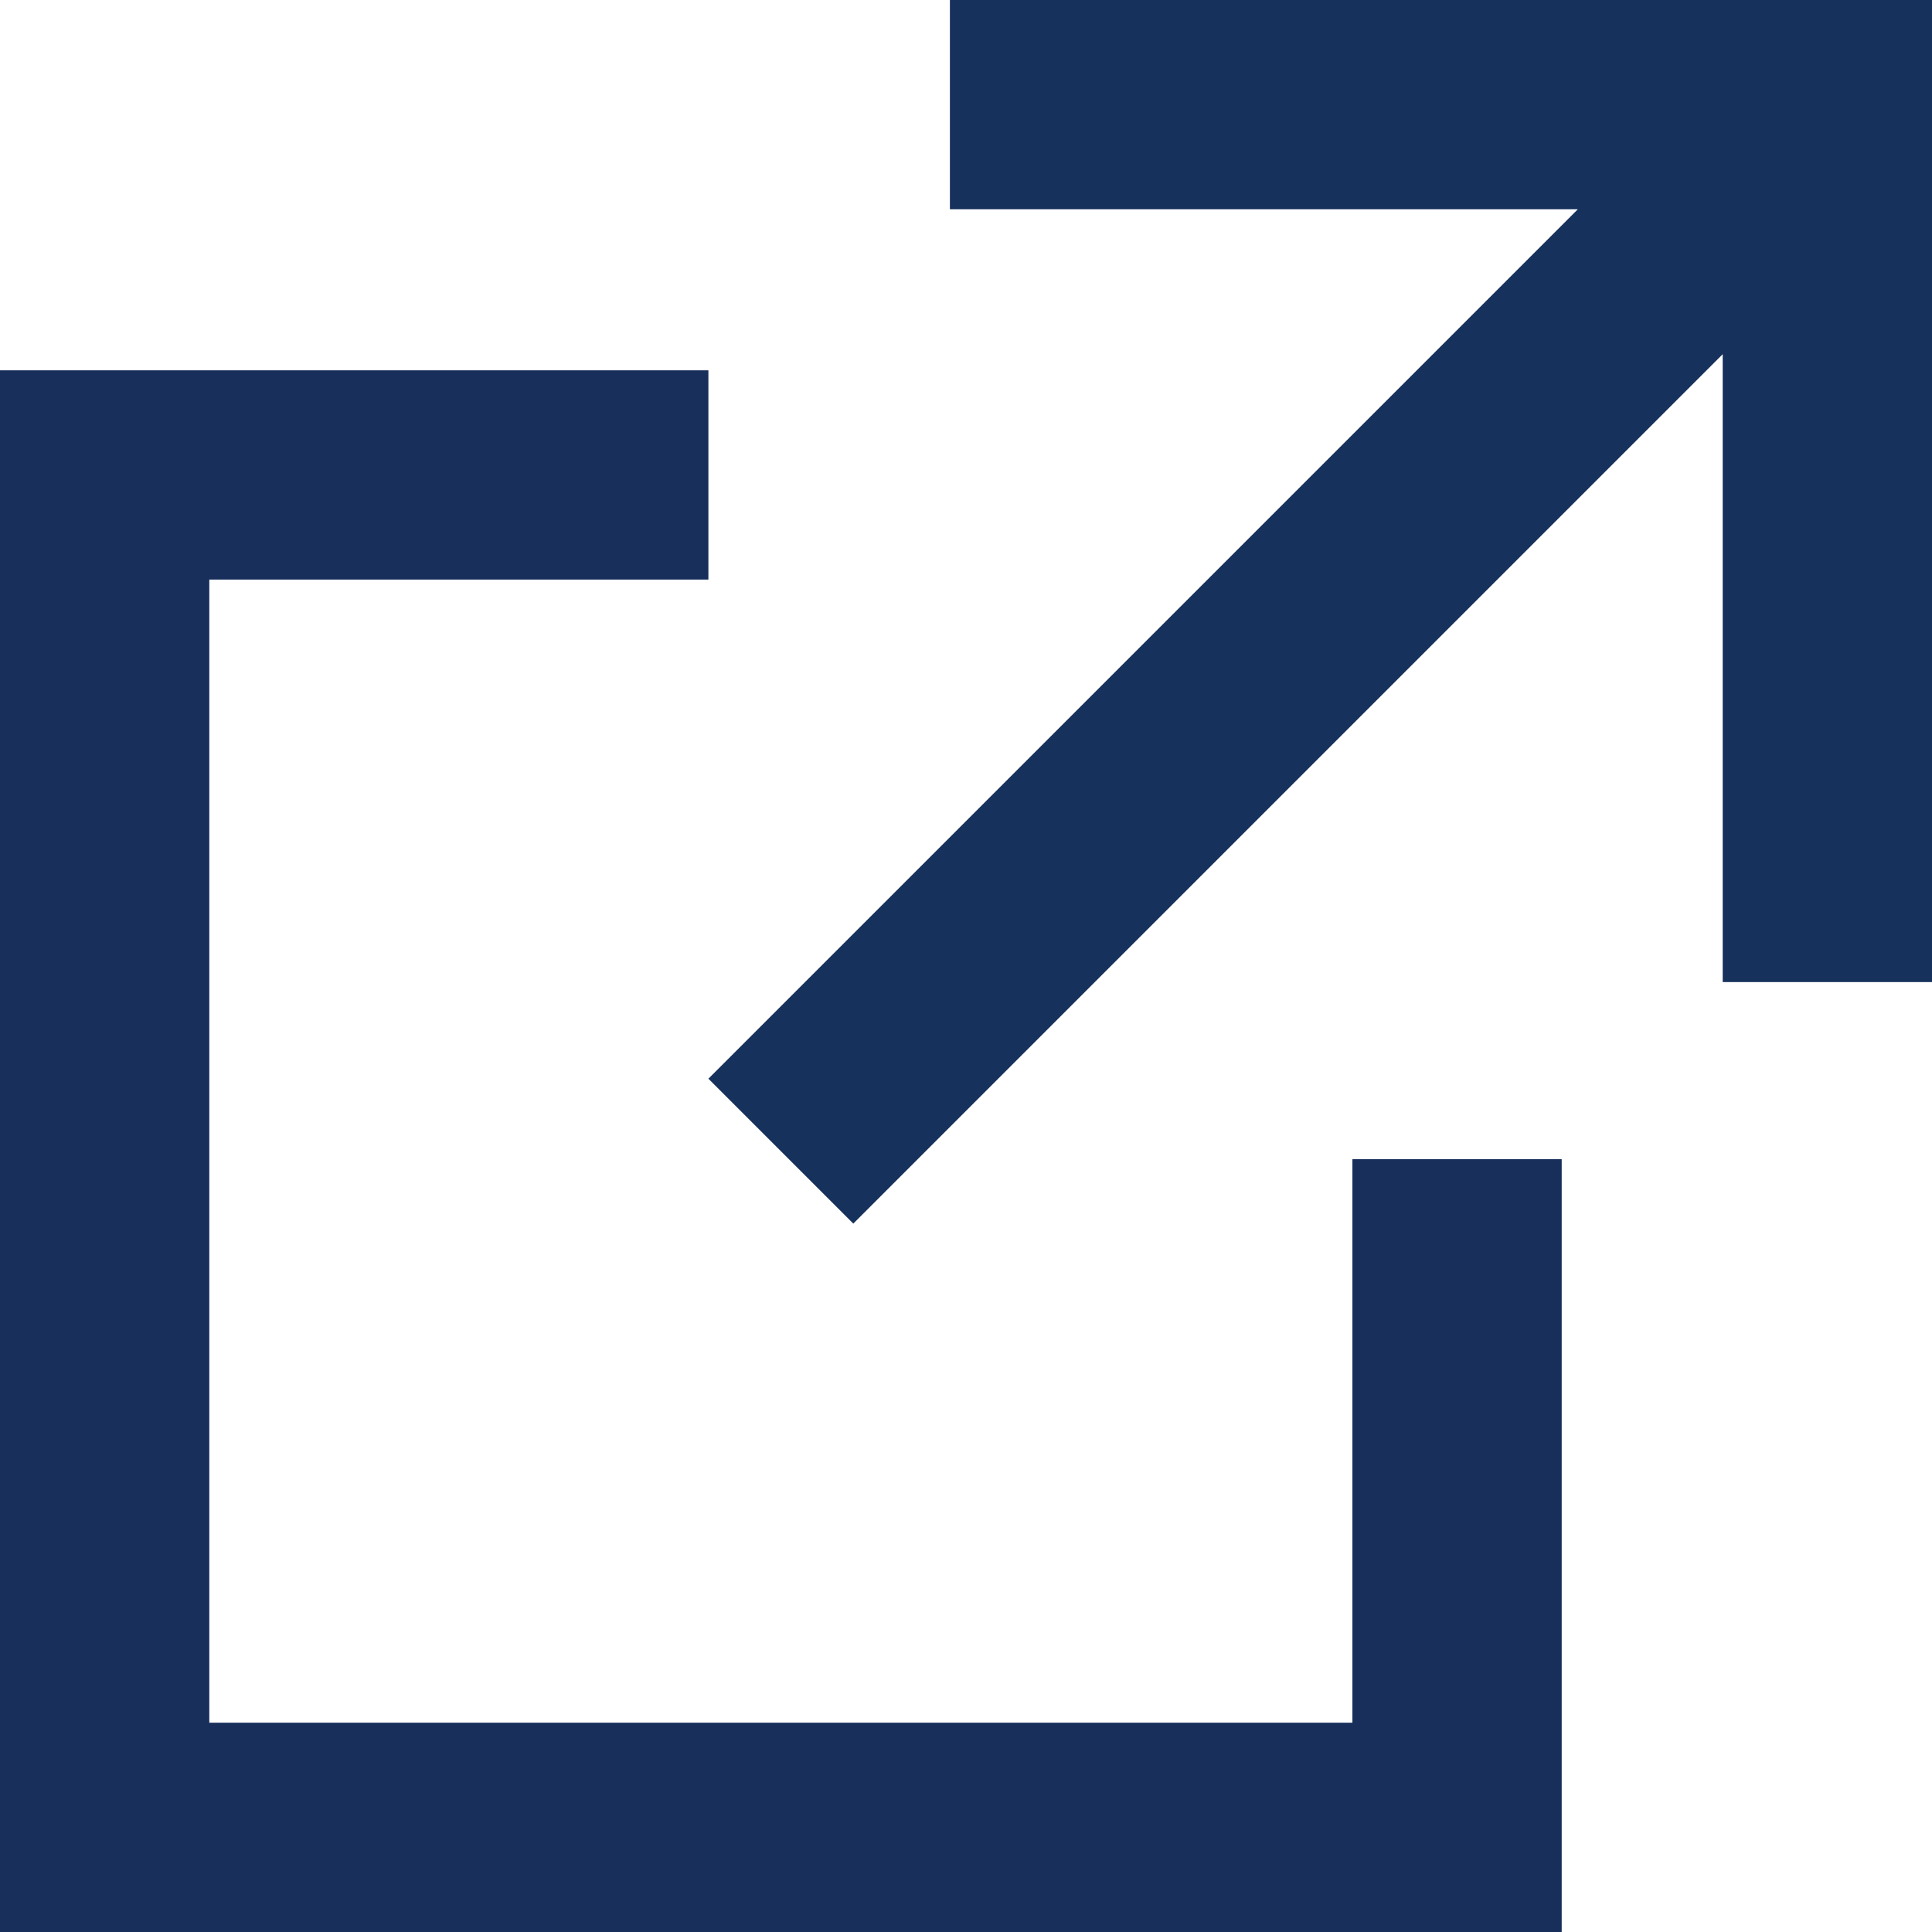
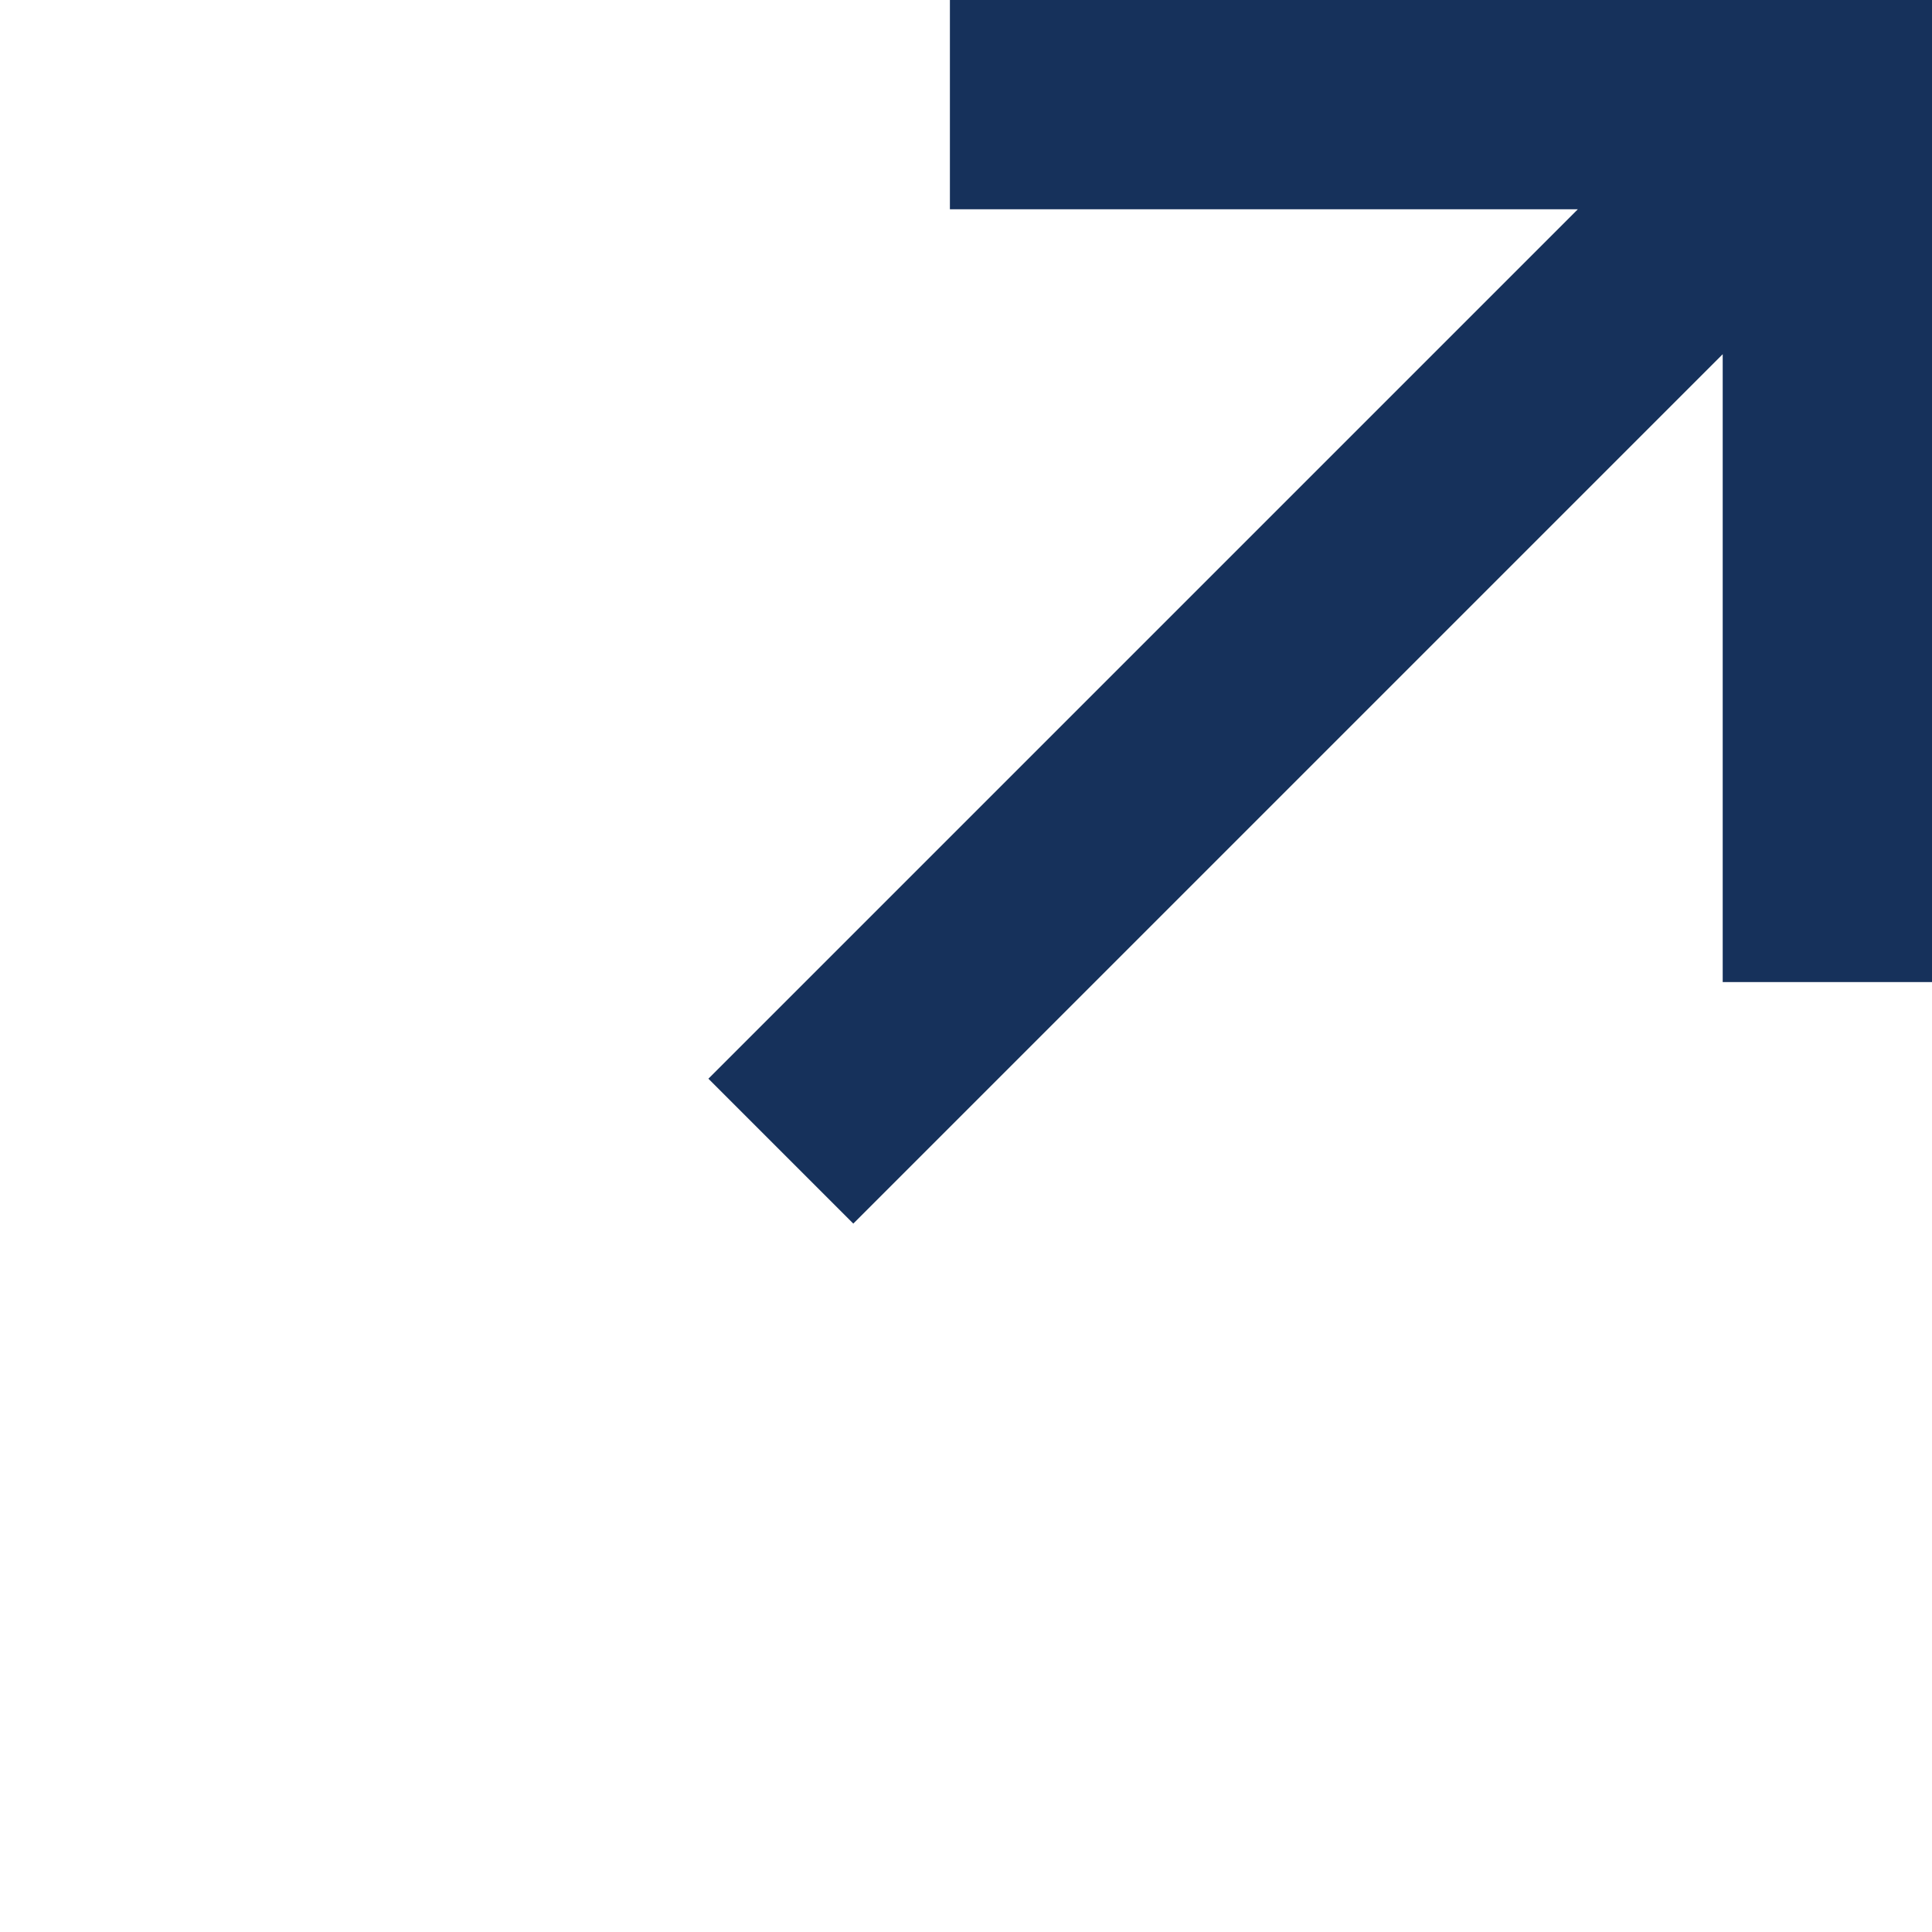
<svg xmlns="http://www.w3.org/2000/svg" version="1.1" id="レイヤー_1" x="0px" y="0px" viewBox="0 0 12 12" style="enable-background:new 0 0 12 12;" xml:space="preserve">
  <style type="text/css">
	.st0{fill:#182F5B;}
	.st1{fill:#16315B;}
</style>
-   <polygon class="st0" points="8.4,10.7 1.3,10.7 1.3,3.6 4.4,3.6 4.4,2.3 0,2.3 0,12 9.7,12 9.7,7.2 8.4,7.2 " />
  <polygon class="st1" points="5.9,0 5.9,1.3 9.8,1.3 4.4,6.7 5.3,7.6 10.7,2.2 10.7,6.1 12,6.1 12,0 " />
</svg>